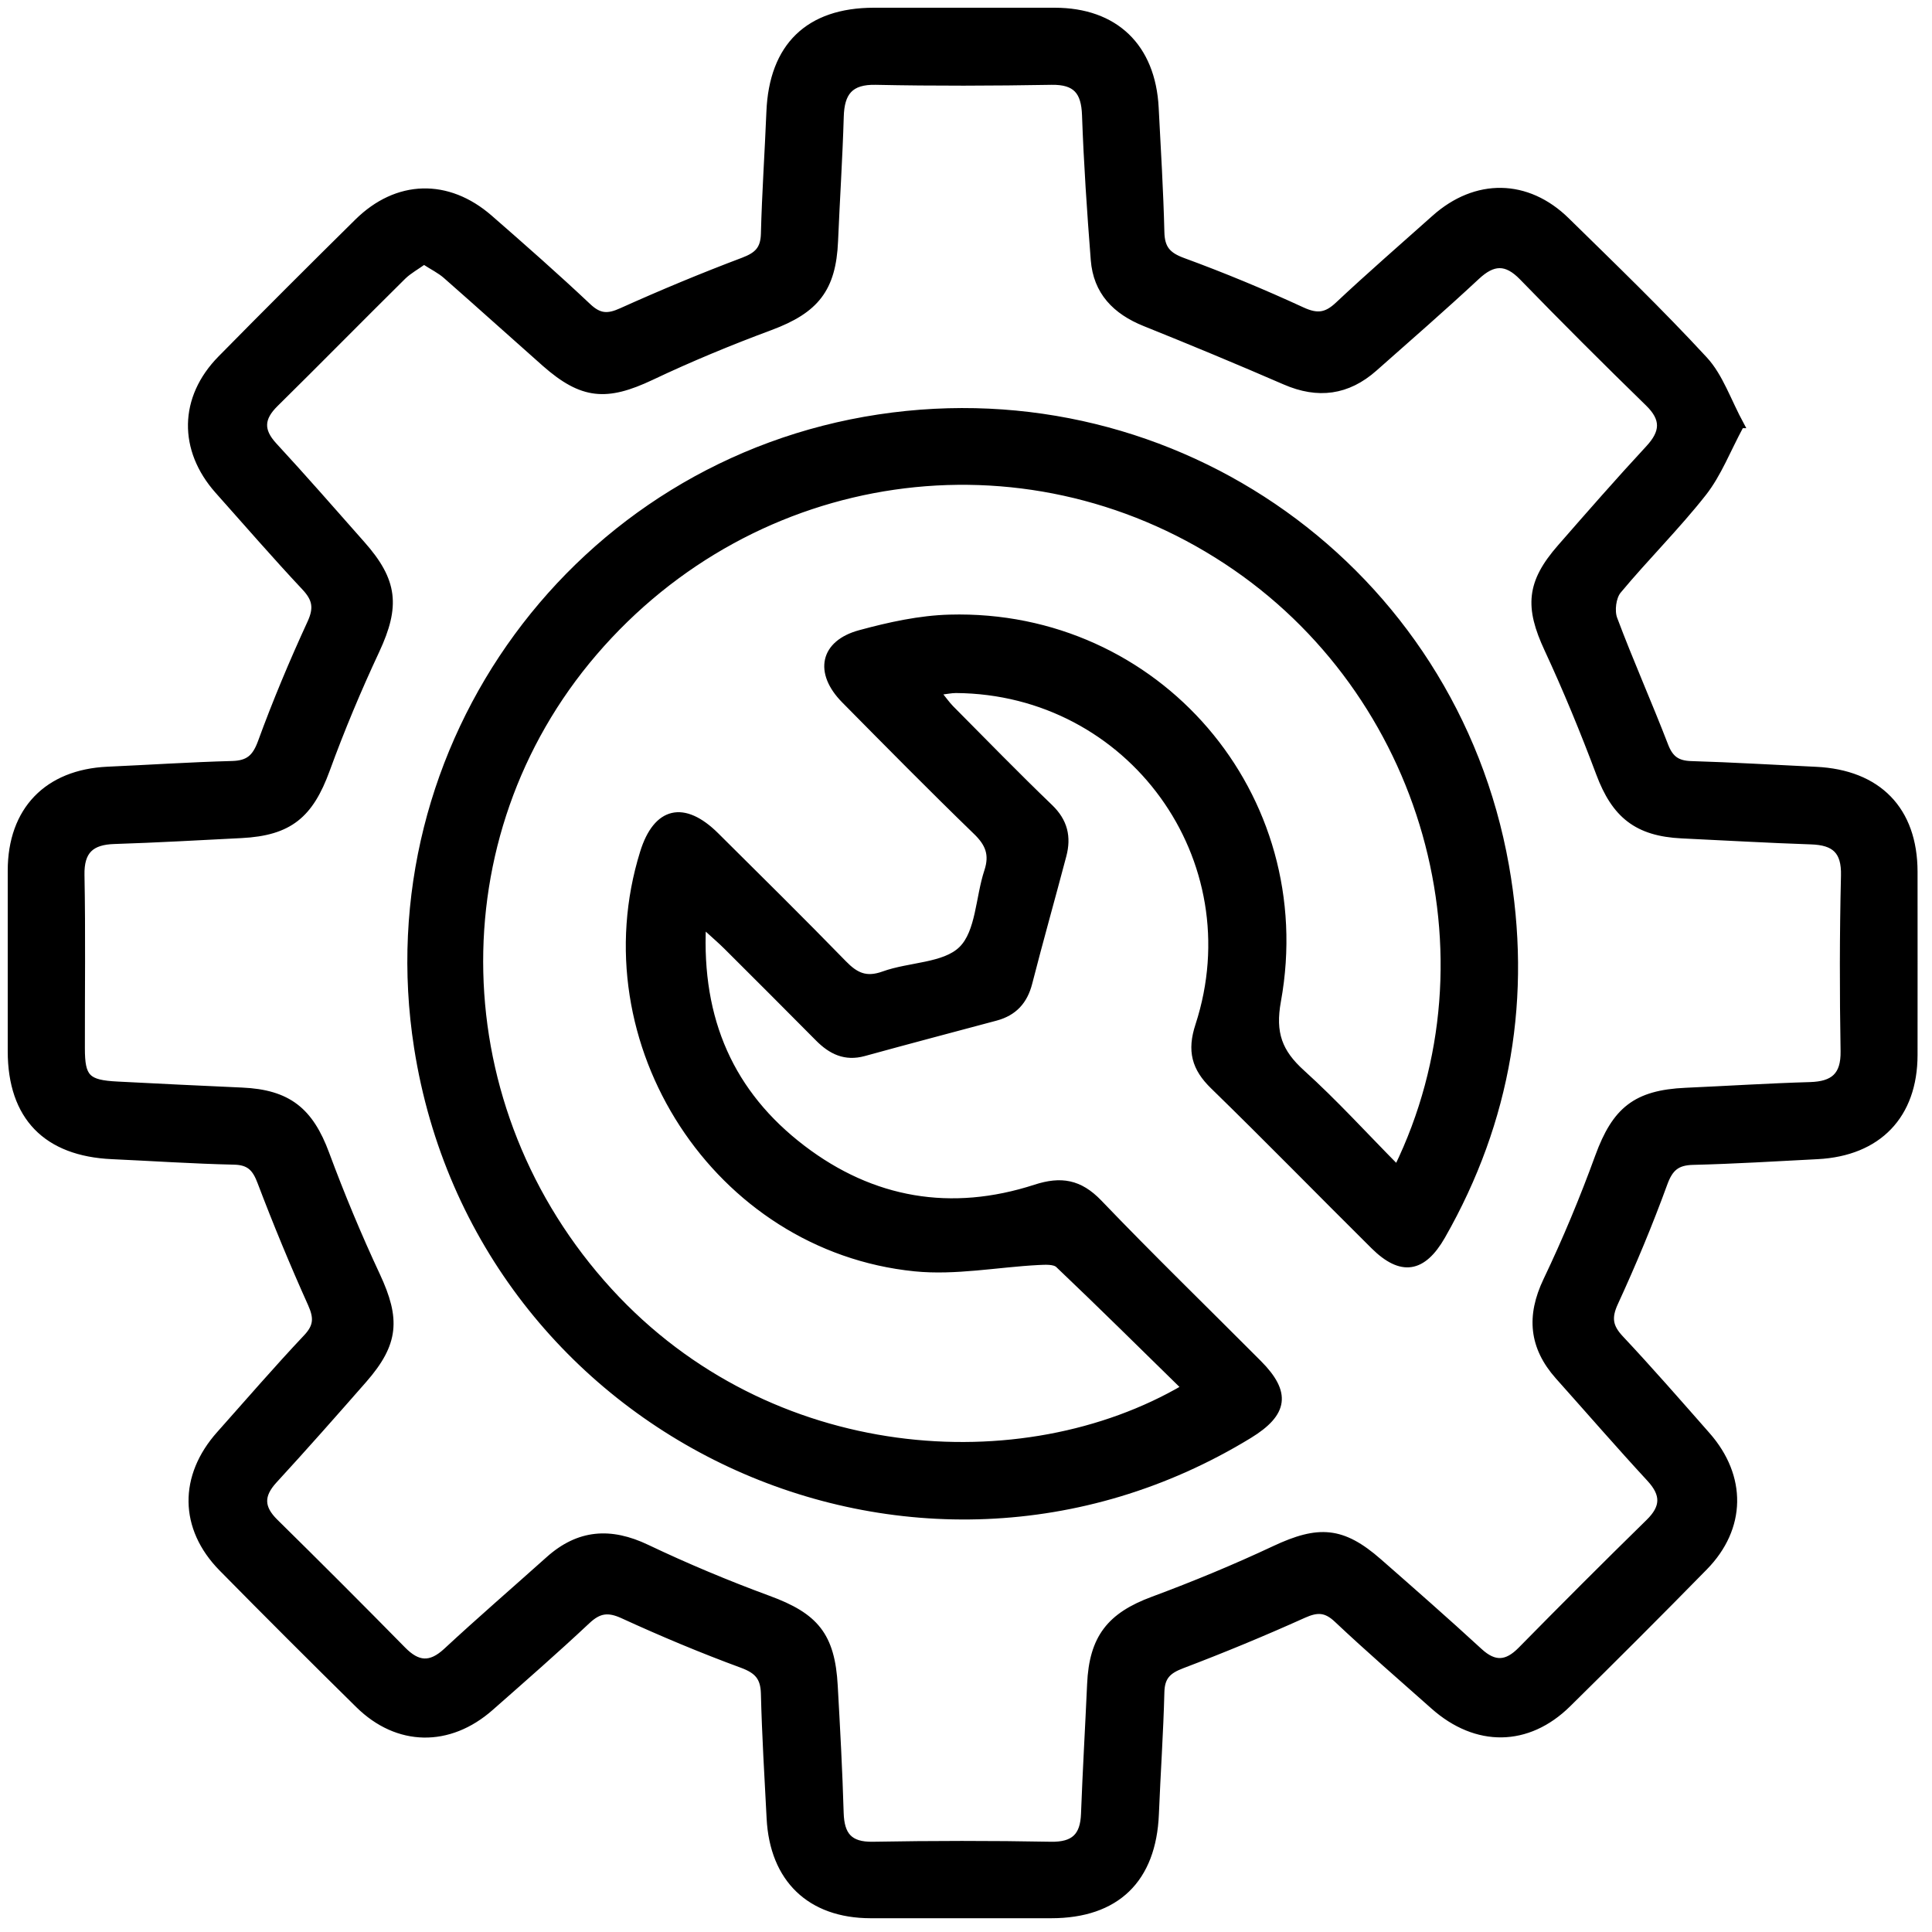
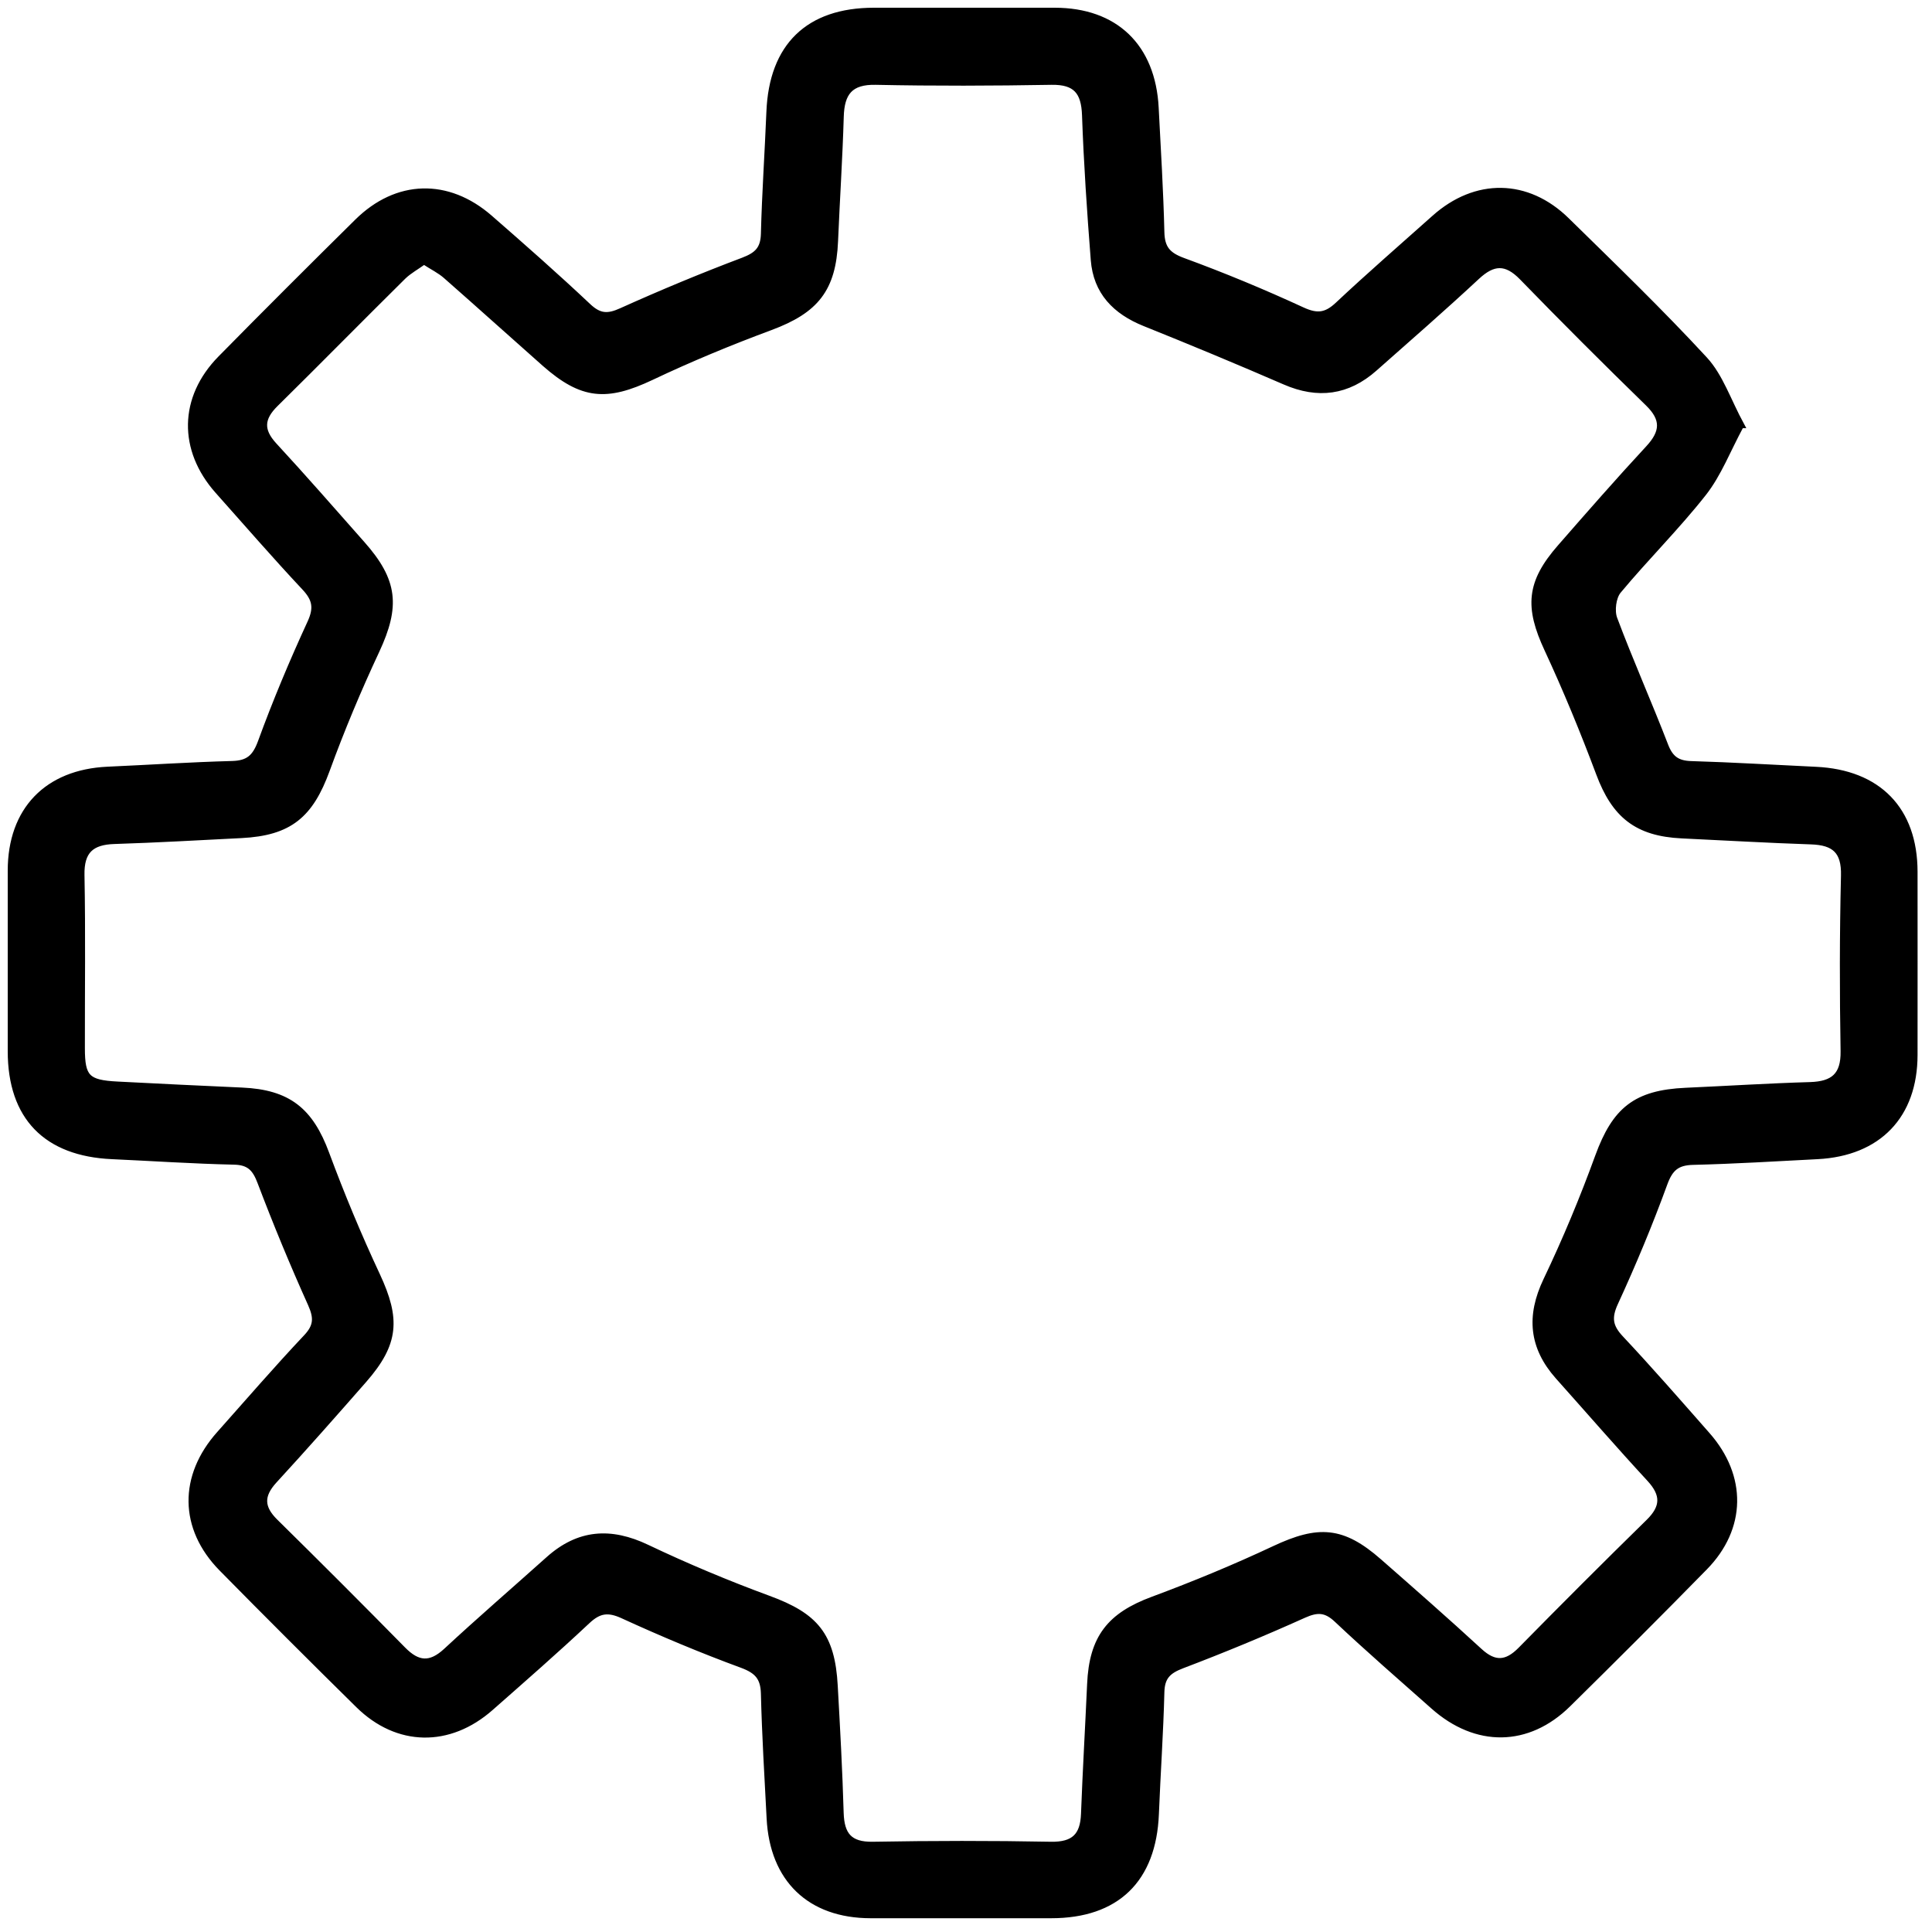
<svg xmlns="http://www.w3.org/2000/svg" width="63" height="63" viewBox="0 0 63 63" fill="none">
  <path d="M56.77 13.863C56.329 14.68 56.037 15.457 55.549 16.078C54.679 17.184 53.67 18.18 52.767 19.266C52.598 19.472 52.542 19.917 52.638 20.176C53.159 21.567 53.767 22.929 54.301 24.314C54.467 24.745 54.696 24.904 55.147 24.918C56.501 24.958 57.852 25.041 59.206 25.104C61.247 25.197 62.426 26.405 62.429 28.424C62.429 30.417 62.432 32.409 62.429 34.402C62.426 36.374 61.254 37.596 59.266 37.699C57.912 37.769 56.561 37.852 55.207 37.885C54.682 37.898 54.457 38.091 54.274 38.592C53.793 39.911 53.252 41.209 52.665 42.484C52.442 42.969 52.489 43.264 52.844 43.643C53.81 44.672 54.736 45.735 55.668 46.794C56.863 48.149 56.843 49.826 55.585 51.108C54.115 52.609 52.625 54.096 51.128 55.571C49.817 56.863 48.138 56.876 46.747 55.641C45.691 54.704 44.626 53.781 43.601 52.815C43.236 52.469 42.957 52.463 42.512 52.662C41.208 53.25 39.883 53.798 38.546 54.306C38.094 54.478 37.882 54.674 37.869 55.176C37.836 56.504 37.743 57.829 37.69 59.154C37.603 61.292 36.412 62.451 34.278 62.451C32.313 62.451 30.348 62.451 28.387 62.451C26.412 62.448 25.197 61.279 25.098 59.287C25.028 57.932 24.945 56.58 24.912 55.225C24.898 54.701 24.699 54.478 24.201 54.292C22.884 53.808 21.586 53.263 20.312 52.679C19.827 52.456 19.528 52.503 19.15 52.858C18.121 53.824 17.059 54.751 16 55.684C14.646 56.879 12.963 56.853 11.689 55.597C10.192 54.123 8.702 52.635 7.228 51.138C5.941 49.826 5.924 48.143 7.162 46.758C8.101 45.705 9.021 44.636 9.99 43.61C10.338 43.241 10.335 42.962 10.139 42.521C9.552 41.216 9.004 39.891 8.496 38.553C8.327 38.101 8.134 37.888 7.63 37.878C6.302 37.849 4.978 37.759 3.654 37.699C1.503 37.603 0.355 36.417 0.352 34.285C0.352 32.32 0.352 30.357 0.352 28.391C0.352 26.416 1.54 25.19 3.511 25.101C4.865 25.041 6.216 24.951 7.57 24.915C8.091 24.901 8.32 24.709 8.506 24.204C8.987 22.886 9.532 21.587 10.119 20.312C10.345 19.824 10.285 19.528 9.933 19.153C8.968 18.124 8.045 17.058 7.106 16.005C5.911 14.66 5.934 12.977 7.195 11.695C8.669 10.197 10.159 8.71 11.656 7.232C12.944 5.96 14.6 5.914 15.97 7.109C17.056 8.056 18.134 9.005 19.18 9.991C19.548 10.337 19.824 10.343 20.268 10.141C21.573 9.553 22.897 9.002 24.235 8.497C24.689 8.324 24.898 8.129 24.912 7.627C24.945 6.299 25.038 4.974 25.091 3.649C25.177 1.504 26.362 0.352 28.499 0.352C30.464 0.352 32.429 0.352 34.391 0.352C36.365 0.352 37.58 1.52 37.683 3.513C37.753 4.868 37.836 6.219 37.869 7.574C37.882 8.099 38.078 8.324 38.576 8.507C39.893 8.989 41.194 9.53 42.469 10.118C42.953 10.34 43.249 10.3 43.63 9.942C44.659 8.975 45.725 8.052 46.777 7.112C48.121 5.91 49.8 5.927 51.085 7.189C52.605 8.68 54.142 10.161 55.585 11.725C56.093 12.276 56.345 13.066 56.777 13.863H56.77ZM13.836 8.514C13.578 8.7 13.339 8.829 13.149 9.012C11.752 10.393 10.375 11.795 8.977 13.173C8.513 13.631 8.48 14.029 8.931 14.521C9.907 15.577 10.853 16.663 11.805 17.739C12.877 18.947 12.947 19.771 12.277 21.212C11.682 22.484 11.138 23.782 10.657 25.101C10.119 26.575 9.445 27.149 7.872 27.229C6.492 27.299 5.111 27.378 3.73 27.422C2.977 27.445 2.638 27.744 2.655 28.537C2.691 30.417 2.665 32.3 2.668 34.182C2.668 35.142 2.841 35.318 3.83 35.368C5.184 35.438 6.535 35.504 7.889 35.564C9.399 35.63 10.119 36.215 10.64 37.626C11.138 38.968 11.689 40.292 12.296 41.591C12.96 43.016 12.907 43.806 11.868 44.995C10.902 46.097 9.933 47.196 8.941 48.275C8.493 48.764 8.503 49.162 8.971 49.624C10.371 51.002 11.759 52.39 13.136 53.791C13.617 54.282 14.029 54.322 14.55 53.841C15.645 52.825 16.777 51.848 17.889 50.852C18.871 49.972 19.91 49.899 21.098 50.467C22.389 51.081 23.713 51.636 25.058 52.131C26.591 52.692 27.129 53.326 27.218 54.977C27.295 56.358 27.371 57.739 27.411 59.121C27.434 59.835 27.696 60.17 28.46 60.157C30.395 60.123 32.333 60.12 34.268 60.157C35.021 60.17 35.323 59.868 35.35 59.151C35.403 57.743 35.486 56.331 35.549 54.923C35.615 53.403 36.196 52.679 37.597 52.161C38.938 51.663 40.265 51.115 41.559 50.507C42.996 49.833 43.773 49.879 44.961 50.919C46.063 51.885 47.165 52.851 48.244 53.844C48.735 54.296 49.133 54.266 49.591 53.801C50.969 52.4 52.356 51.012 53.76 49.637C54.258 49.152 54.271 48.737 53.796 48.222C52.784 47.126 51.805 45.997 50.809 44.882C49.96 43.925 49.867 42.916 50.424 41.75C51.052 40.435 51.616 39.081 52.114 37.712C52.668 36.198 53.338 35.644 54.971 35.571C56.325 35.511 57.676 35.424 59.03 35.385C59.774 35.361 60.132 35.082 60.119 34.279C60.086 32.369 60.086 30.46 60.132 28.551C60.152 27.747 59.817 27.462 59.067 27.435C57.656 27.388 56.249 27.305 54.842 27.239C53.378 27.169 52.651 26.578 52.144 25.217C51.632 23.852 51.075 22.497 50.461 21.175C49.817 19.794 49.87 19 50.882 17.845C51.828 16.762 52.774 15.68 53.753 14.624C54.244 14.096 54.278 13.667 53.74 13.146C52.353 11.795 50.982 10.426 49.634 9.038C49.113 8.504 48.688 8.527 48.157 9.022C47.066 10.038 45.937 11.021 44.819 12.01C43.942 12.787 42.977 12.914 41.898 12.445C40.385 11.788 38.858 11.154 37.328 10.539C36.372 10.154 35.748 9.517 35.668 8.471C35.545 6.9 35.439 5.326 35.383 3.752C35.356 2.991 35.084 2.653 34.288 2.666C32.379 2.699 30.471 2.706 28.562 2.666C27.716 2.646 27.437 3.028 27.414 3.802C27.374 5.157 27.285 6.508 27.228 7.863C27.162 9.424 26.604 10.118 25.124 10.669C23.81 11.157 22.509 11.695 21.241 12.296C19.781 12.987 18.987 12.93 17.769 11.858C16.691 10.905 15.625 9.942 14.543 8.992C14.348 8.819 14.102 8.7 13.833 8.527L13.836 8.514Z" fill="black" stroke="black" stroke-width="0.2" />
-   <path d="M22.922 30.163C22.773 33.268 23.845 35.666 26.168 37.439C28.448 39.179 31.02 39.617 33.762 38.727C34.598 38.455 35.205 38.558 35.836 39.212C37.539 40.989 39.308 42.706 41.043 44.449C42.006 45.415 41.913 46.086 40.735 46.806C29.796 53.484 15.594 46.863 13.602 34.158C12.059 24.312 18.813 15.098 28.66 13.613C38.342 12.152 47.389 18.578 49.105 28.227C49.858 32.471 49.185 36.532 47.031 40.308C46.4 41.41 45.693 41.523 44.797 40.637C43.048 38.903 41.329 37.14 39.566 35.423C38.956 34.832 38.806 34.264 39.079 33.434C40.841 28.015 36.865 22.539 31.173 22.499C31.014 22.499 30.851 22.536 30.576 22.569C30.755 22.788 30.868 22.954 31.007 23.097C32.079 24.176 33.141 25.269 34.236 26.321C34.718 26.783 34.834 27.294 34.674 27.899C34.309 29.283 33.918 30.665 33.562 32.053C33.41 32.651 33.068 33.022 32.481 33.182C31.044 33.567 29.603 33.946 28.169 34.341C27.559 34.507 27.101 34.284 26.682 33.862C25.69 32.86 24.691 31.863 23.692 30.867C23.486 30.661 23.264 30.476 22.929 30.167L22.922 30.163ZM38.624 45.246C37.24 43.891 35.889 42.553 34.512 41.244C34.379 41.118 34.074 41.141 33.855 41.151C32.514 41.221 31.153 41.49 29.832 41.357C23.37 40.706 19.036 34.012 20.971 27.796C21.402 26.408 22.298 26.198 23.35 27.244C24.744 28.629 26.141 30.007 27.512 31.415C27.9 31.814 28.239 31.98 28.81 31.774C29.663 31.465 30.795 31.508 31.359 30.95C31.923 30.392 31.91 29.27 32.195 28.41C32.374 27.865 32.232 27.507 31.823 27.115C30.373 25.71 28.956 24.273 27.535 22.835C26.639 21.928 26.835 20.972 28.043 20.646C28.996 20.387 29.988 20.168 30.967 20.142C37.738 19.956 42.885 25.939 41.671 32.637C41.478 33.69 41.714 34.311 42.457 34.982C43.529 35.951 44.505 37.027 45.557 38.09C48.946 31.143 46.486 22.566 39.991 18.299C33.343 13.929 24.598 15.197 19.377 21.284C14.243 27.268 14.432 36.157 19.875 42.104C25.099 47.813 33.343 48.341 38.627 45.246H38.624Z" fill="black" stroke="black" stroke-width="0.2" />
</svg>